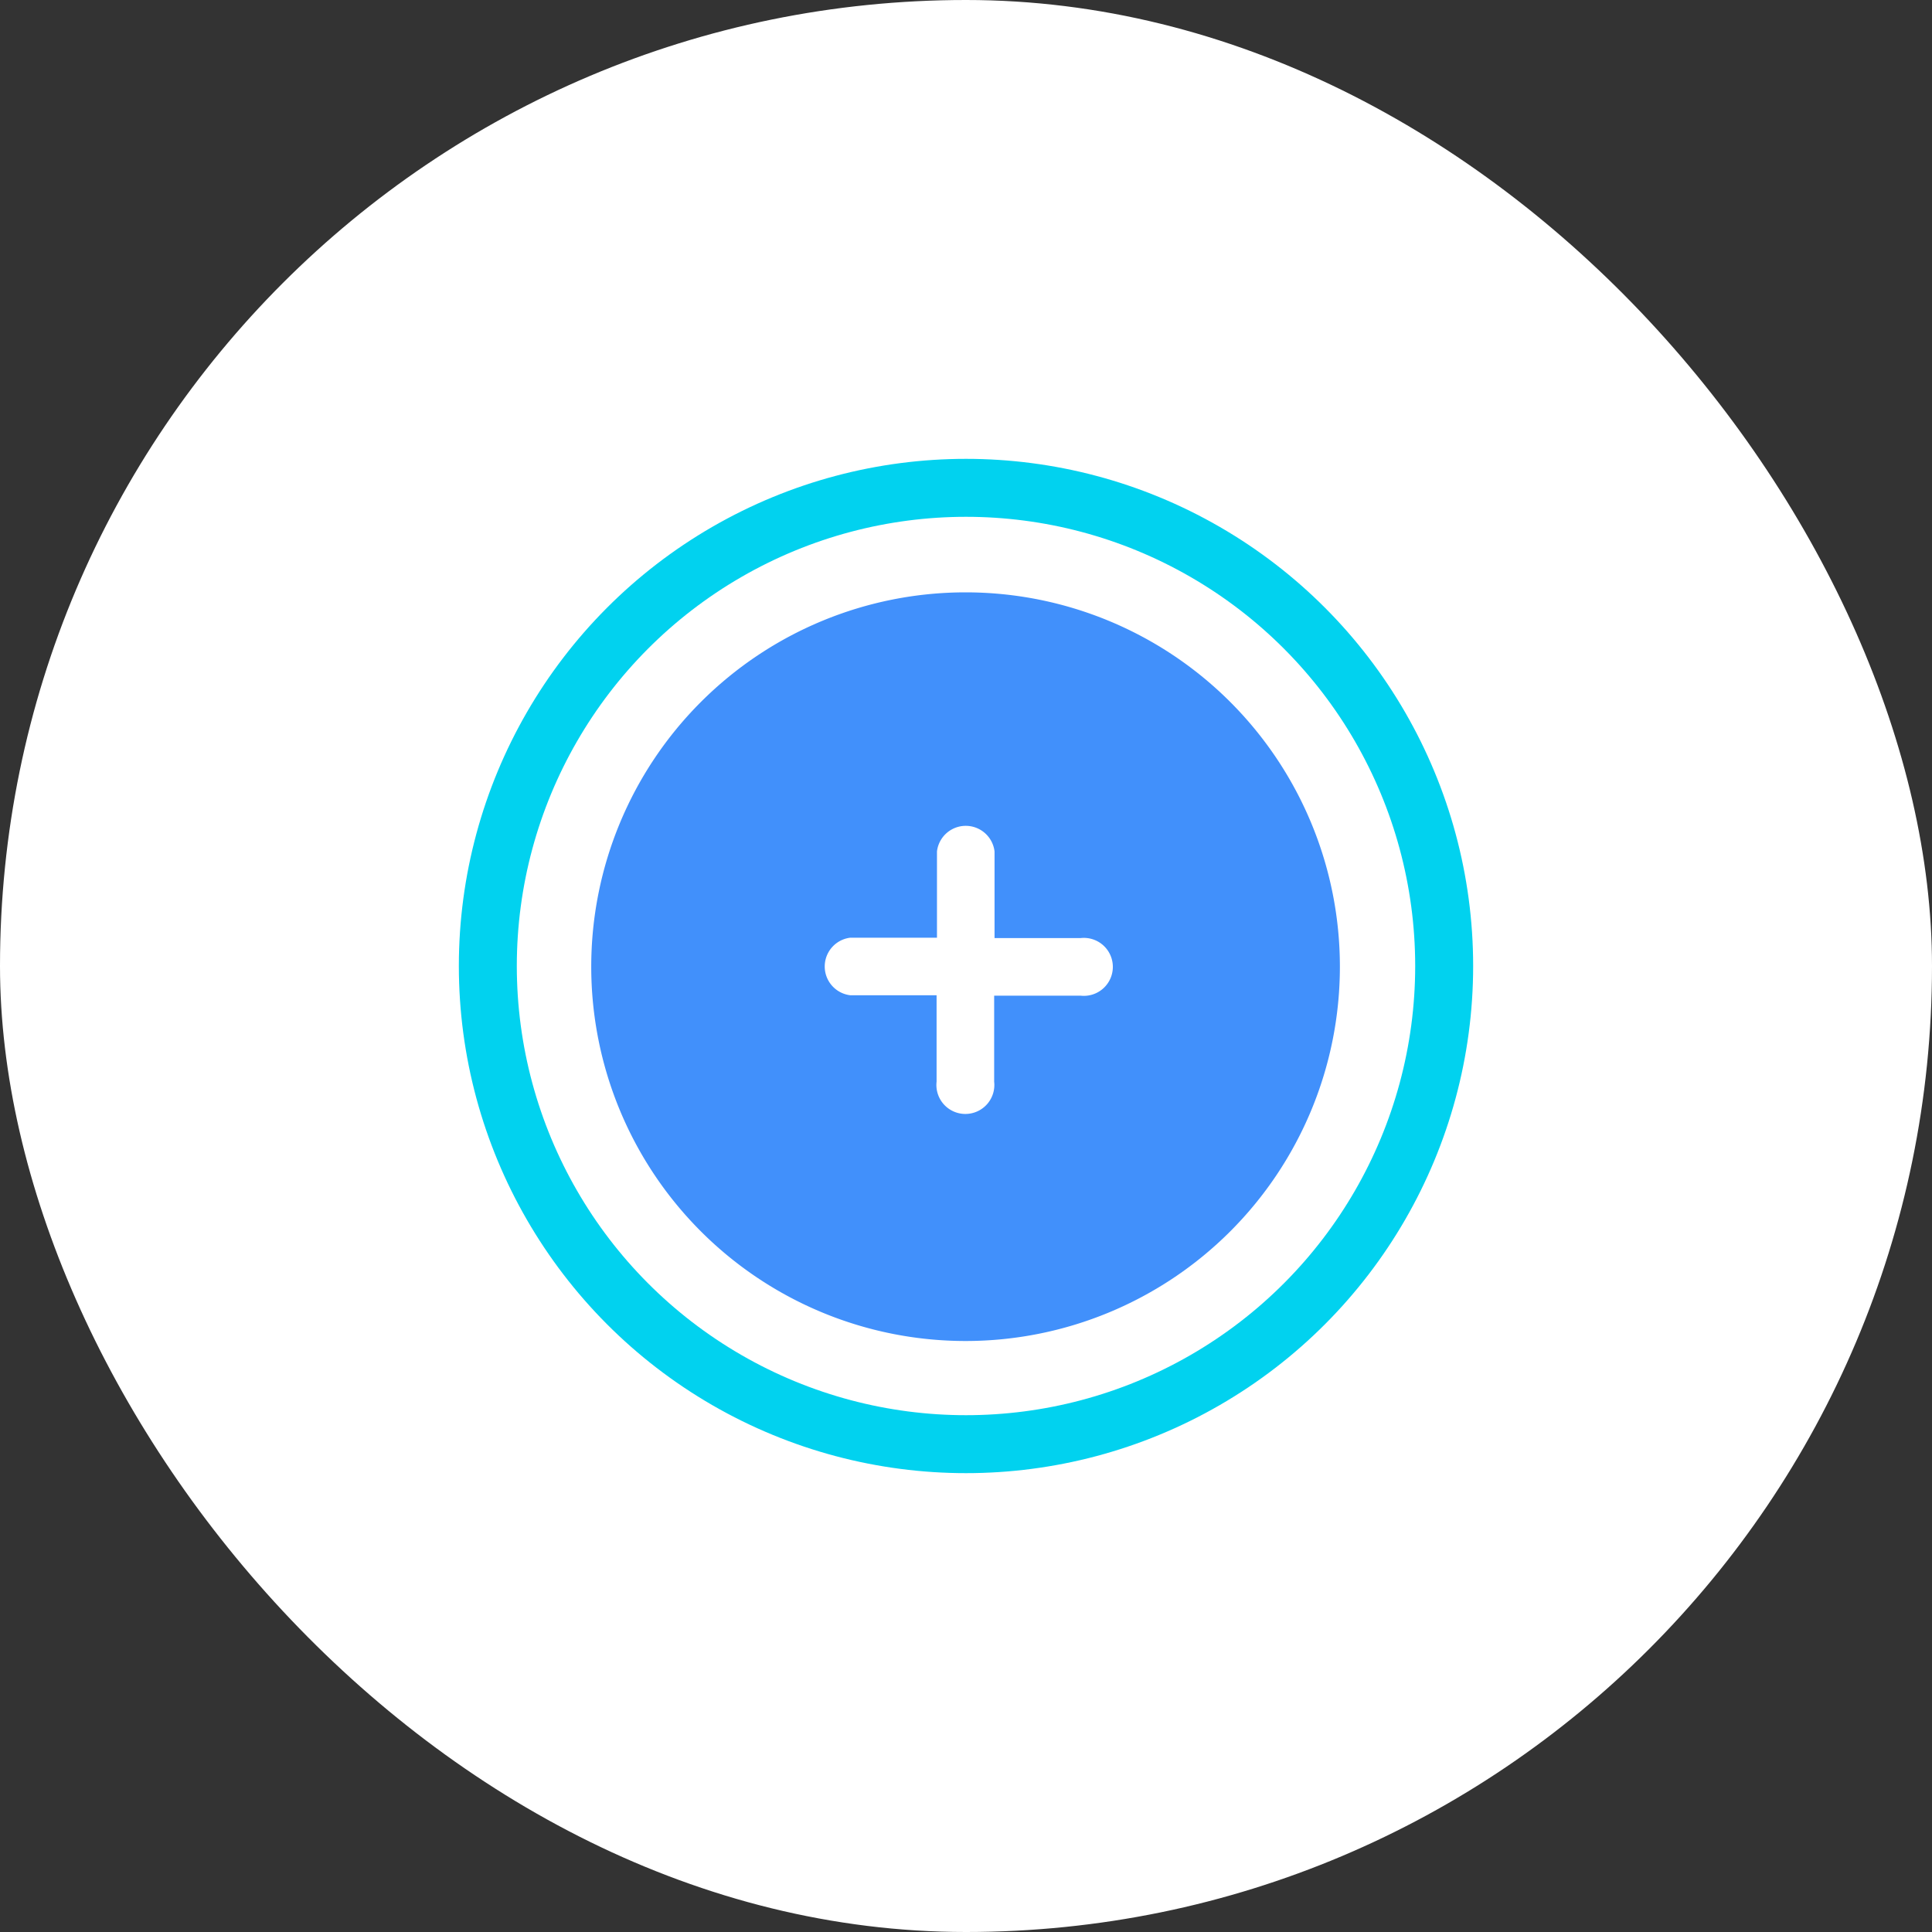
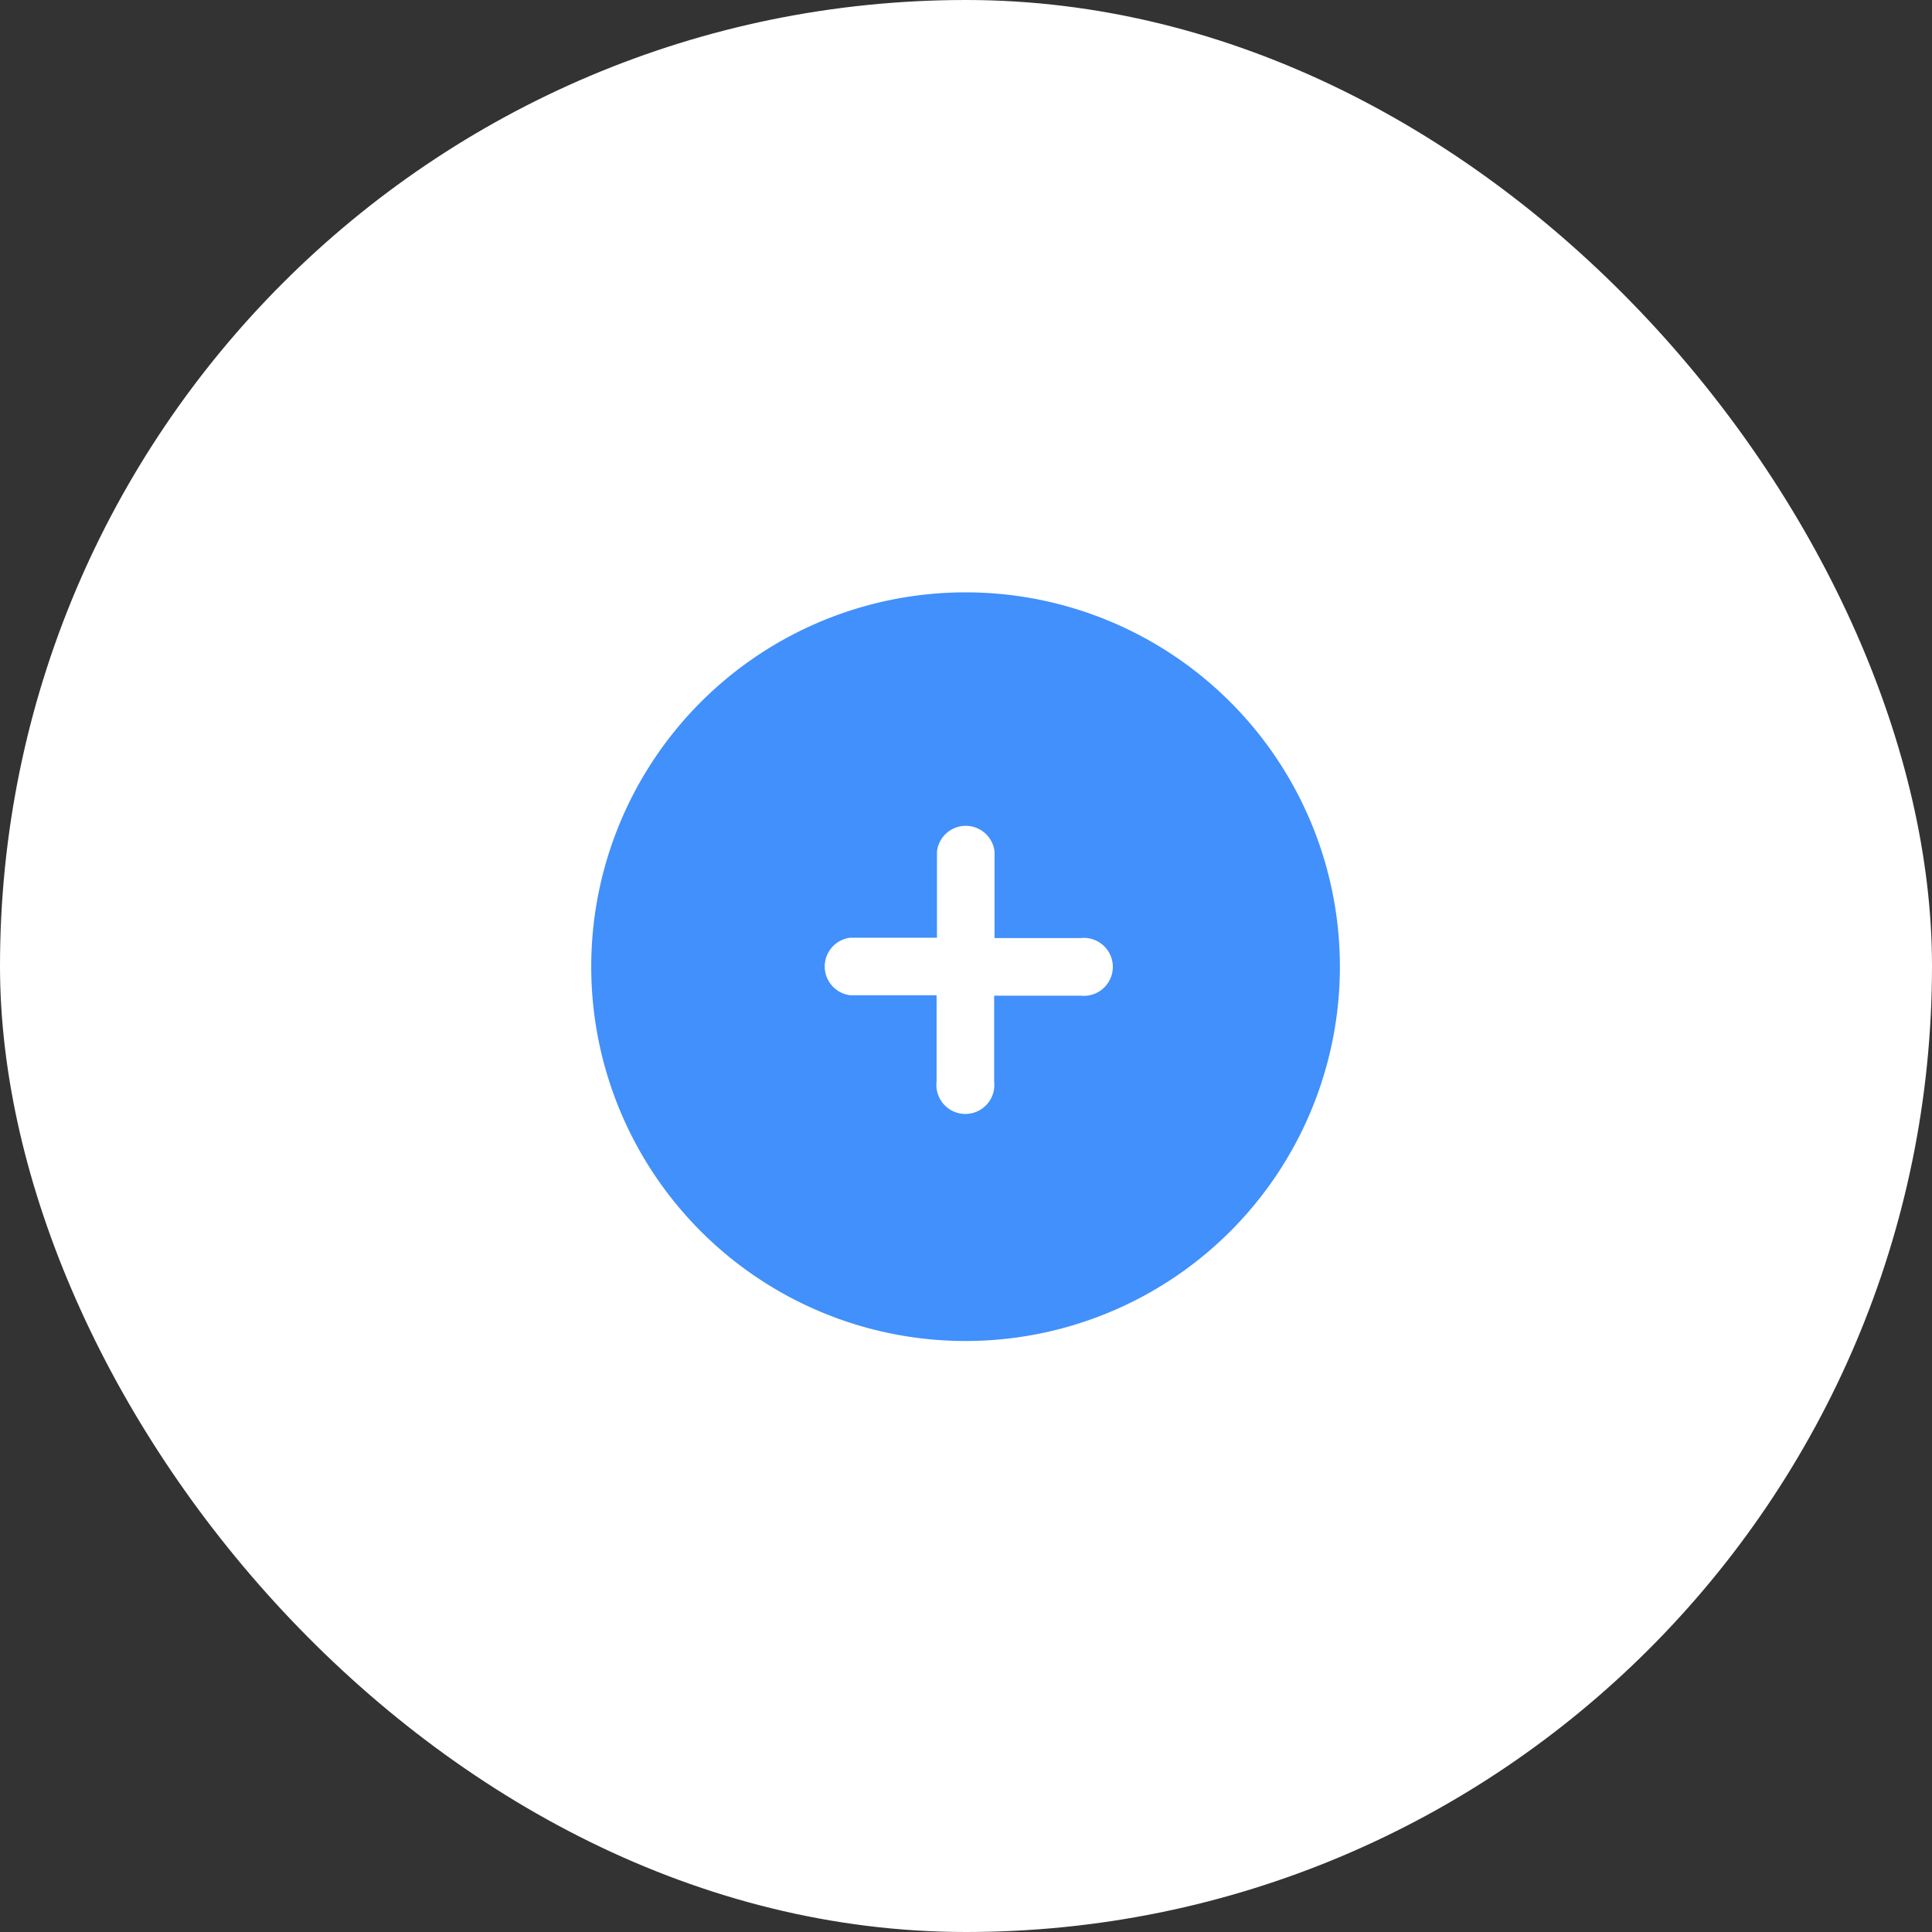
<svg xmlns="http://www.w3.org/2000/svg" width="40" height="40" viewBox="0 0 40 40">
  <rect x="0" y="0" width="40" height="40" fill="#333333" stroke="none" />
  <g id="Group_20041" data-name="Group 20041" transform="translate(7965 17026)">
    <rect id="Rectangle_7230" data-name="Rectangle 7230" width="40" height="40" rx="20" transform="translate(-7965 -17026)" fill="#fff" />
    <g id="Group_20431" data-name="Group 20431" transform="translate(-8148.348 -18996.322)">
      <g id="Ellipse_582" data-name="Ellipse 582" transform="translate(192.848 1979.822)" fill="none" stroke="#01d2ef" stroke-width="1.2">
        <circle cx="10.5" cy="10.5" r="10.5" stroke="none" />
-         <circle cx="10.5" cy="10.5" r="9.9" fill="none" />
      </g>
      <path id="Path_24307" data-name="Path 24307" d="M10,2.25A7.75,7.75,0,1,0,17.75,10,7.75,7.75,0,0,0,10,2.25Zm.6,5.365a.6.6,0,0,0-1.192,0V9.4H7.615a.6.6,0,0,0,0,1.192H9.4v1.788a.6.6,0,1,0,1.192,0V10.6h1.788a.6.6,0,1,0,0-1.192H10.6Z" transform="translate(193.339 1980.336)" fill="#4190fb" fill-rule="evenodd" />
    </g>
  </g>
</svg>